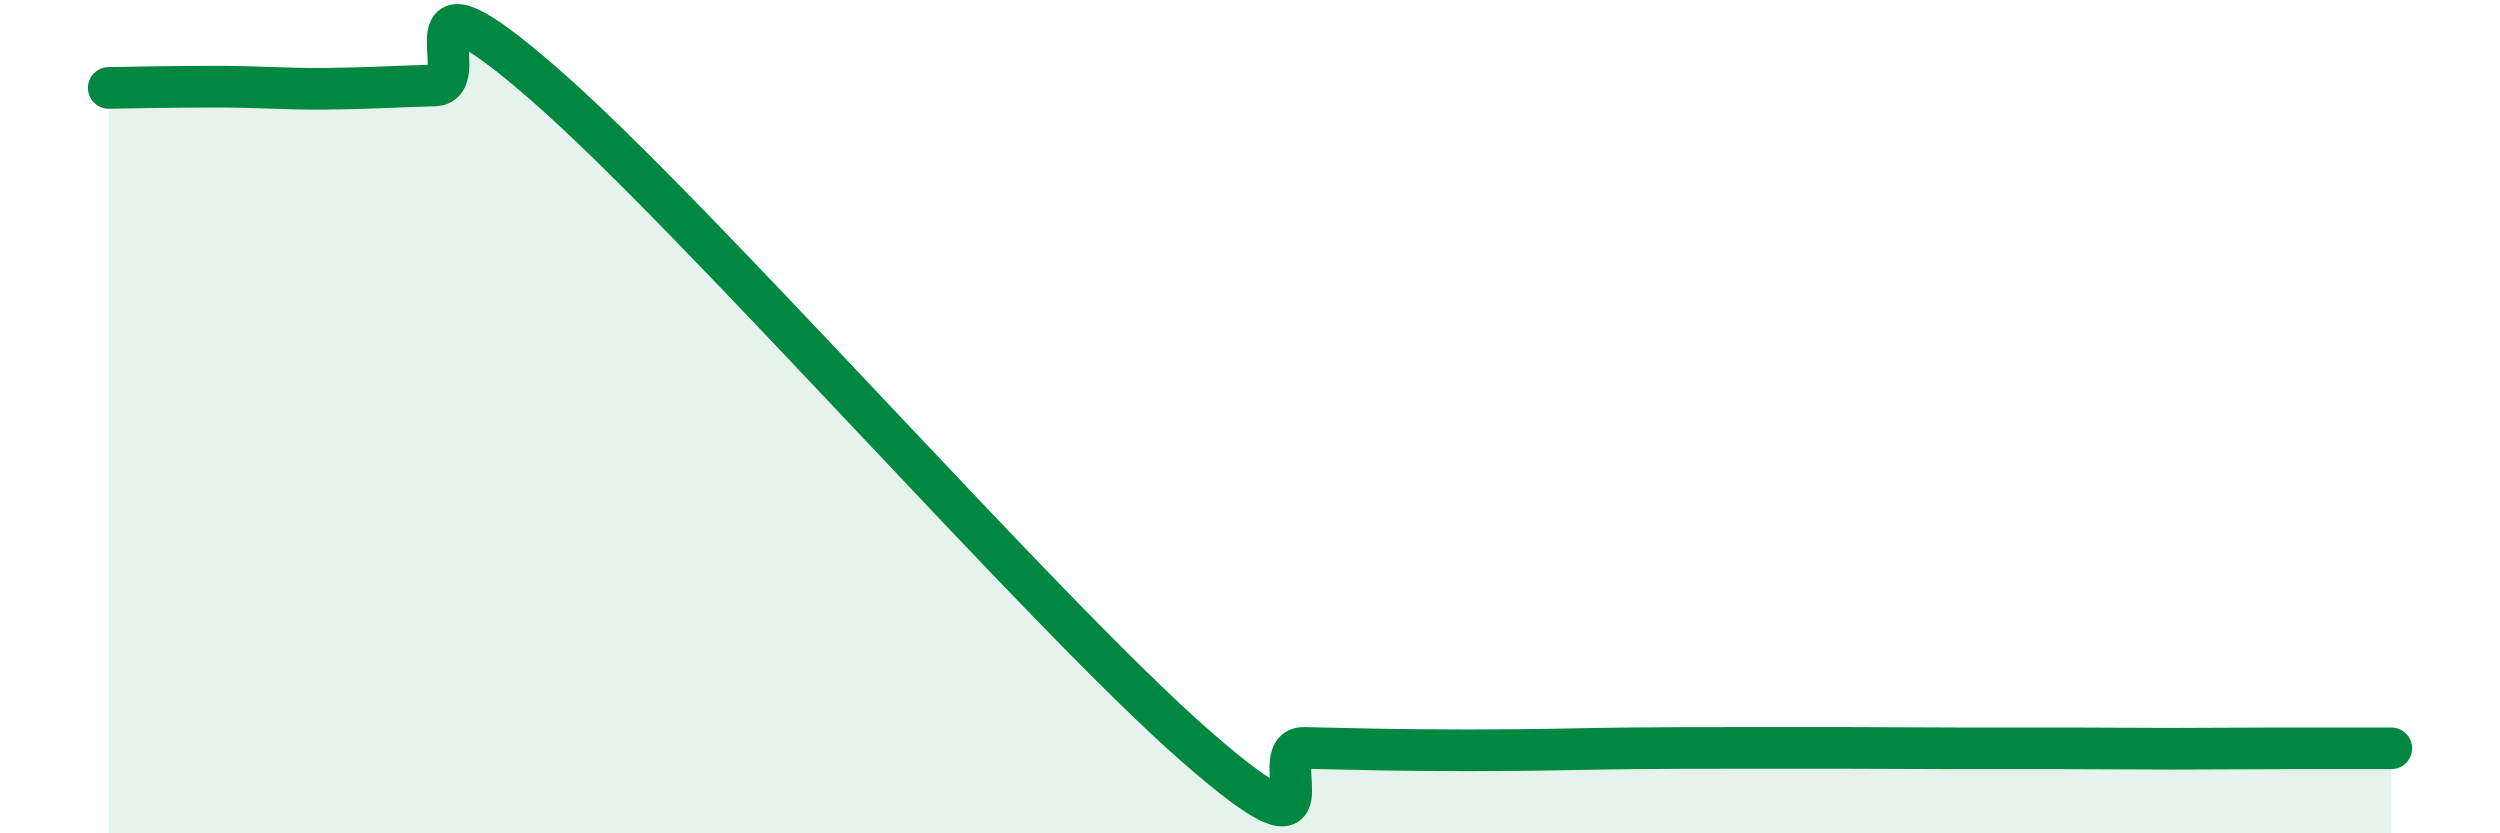
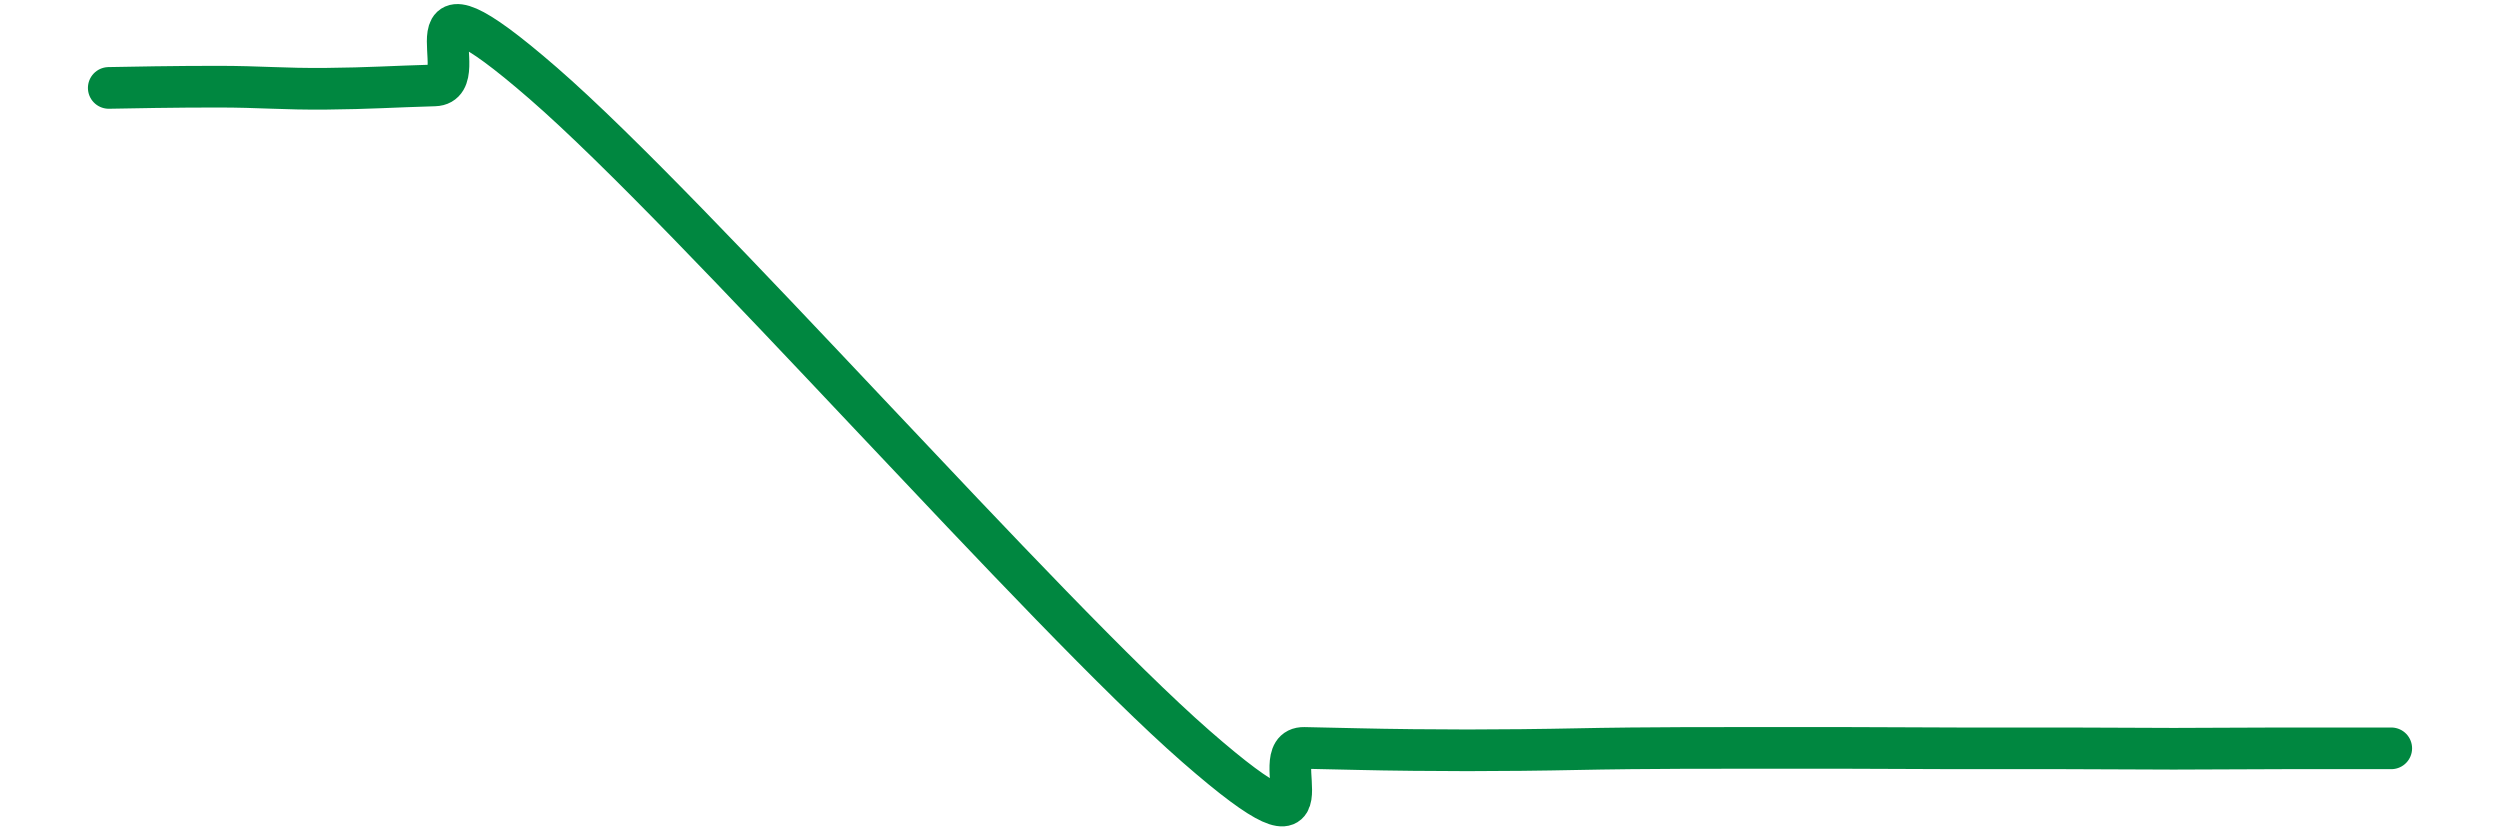
<svg xmlns="http://www.w3.org/2000/svg" width="60" height="20" viewBox="0 0 60 20">
-   <path d="M 2.61,2.11 C 3.13,2.1 4.18,2.08 5.22,2.08 C 6.26,2.08 6.79,2.14 7.83,2.13 C 8.87,2.12 9.39,2.08 10.43,2.05 C 11.47,2.02 9.39,-1.17 13.04,2 C 16.69,5.17 25.05,14.72 28.7,17.91 C 32.35,21.1 30.26,17.93 31.3,17.95 C 32.34,17.97 32.87,17.99 33.91,18 C 34.95,18.01 35.48,18.01 36.52,18 C 37.56,17.99 38.09,17.97 39.13,17.96 C 40.17,17.95 40.7,17.95 41.74,17.95 C 42.78,17.95 43.31,17.95 44.35,17.95 C 45.39,17.95 45.92,17.96 46.96,17.96 C 48,17.96 48.53,17.96 49.57,17.96 C 50.61,17.96 51.13,17.97 52.17,17.97 C 53.21,17.97 53.74,17.96 54.78,17.96 C 55.82,17.96 56.87,17.96 57.39,17.96L57.39 20L2.61 20Z" fill="#008740" opacity="0.1" stroke-linecap="round" stroke-linejoin="round" />
  <path d="M 2.61,2.11 C 3.13,2.1 4.18,2.08 5.22,2.08 C 6.26,2.08 6.79,2.14 7.83,2.13 C 8.87,2.12 9.39,2.08 10.43,2.05 C 11.47,2.02 9.39,-1.17 13.04,2 C 16.69,5.17 25.05,14.72 28.7,17.91 C 32.35,21.1 30.26,17.93 31.3,17.95 C 32.34,17.97 32.87,17.99 33.91,18 C 34.95,18.01 35.48,18.01 36.52,18 C 37.56,17.99 38.09,17.97 39.13,17.96 C 40.17,17.95 40.7,17.95 41.74,17.95 C 42.78,17.95 43.31,17.95 44.35,17.95 C 45.39,17.95 45.92,17.96 46.96,17.96 C 48,17.96 48.53,17.96 49.57,17.96 C 50.61,17.96 51.13,17.97 52.17,17.97 C 53.21,17.97 53.74,17.96 54.78,17.96 C 55.82,17.96 56.87,17.96 57.39,17.96" stroke="#008740" stroke-width="1" fill="none" stroke-linecap="round" stroke-linejoin="round" />
</svg>